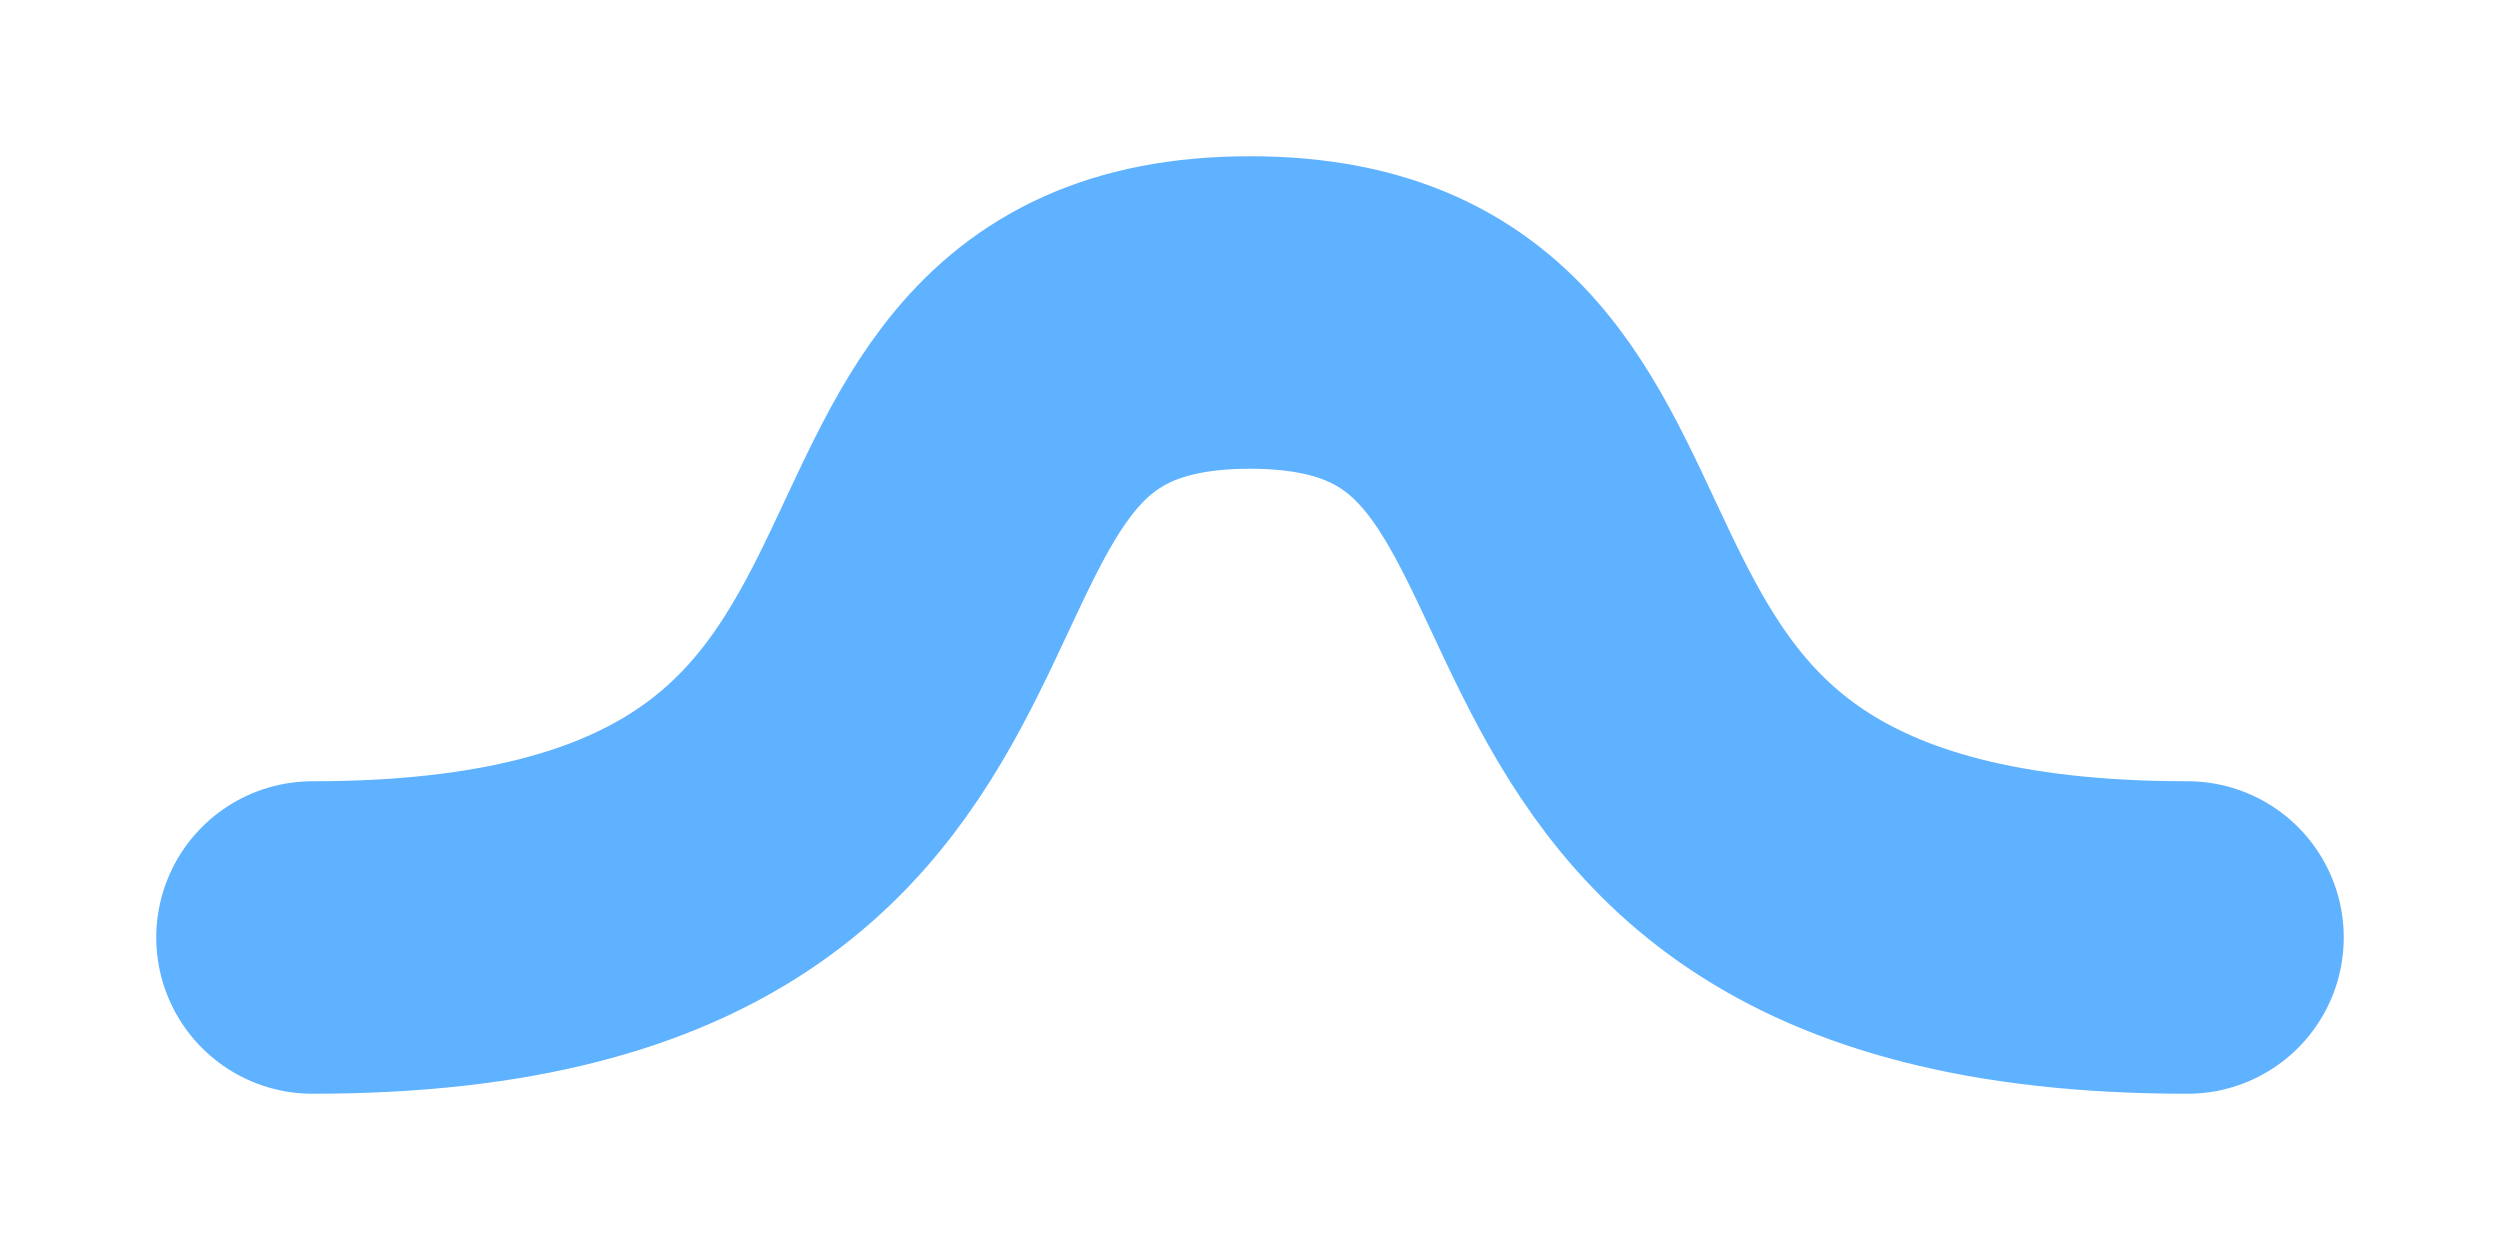
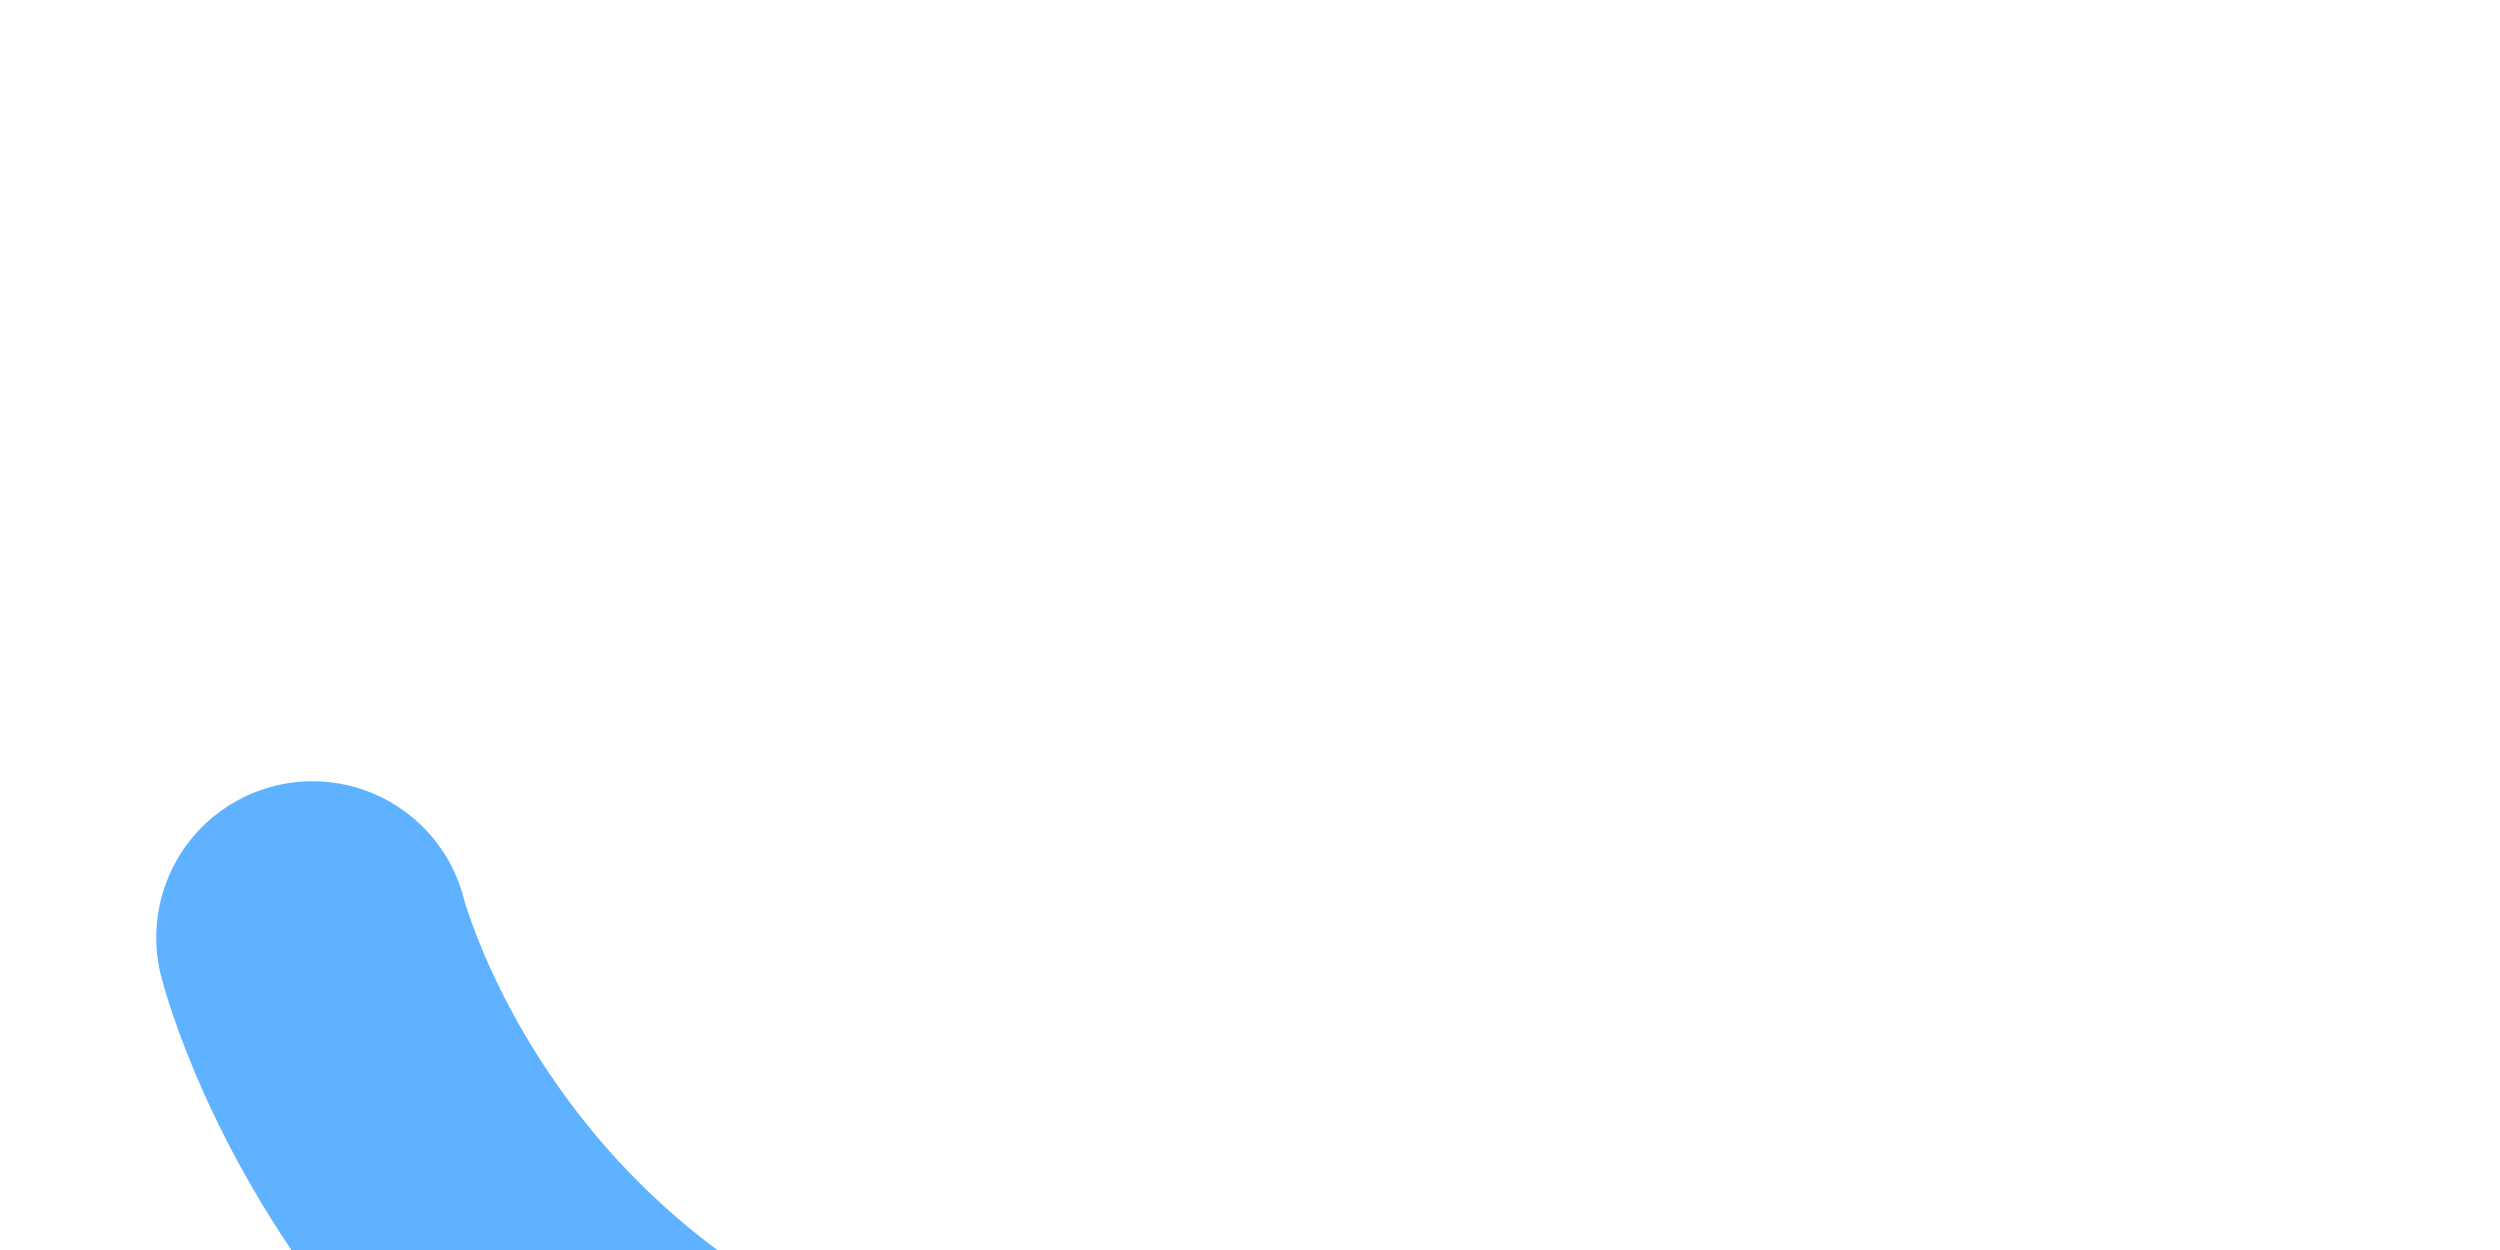
<svg xmlns="http://www.w3.org/2000/svg" height="8" viewBox="0 0 16 8" width="16">
-   <path d="m2 1050.4c5 0 3-4 6-4s1 4 6 4" fill="none" stroke="#5fb2ff" stroke-linecap="round" stroke-width="2" transform="translate(0 -1044.4)" />
+   <path d="m2 1050.4s1 4 6 4" fill="none" stroke="#5fb2ff" stroke-linecap="round" stroke-width="2" transform="translate(0 -1044.4)" />
</svg>